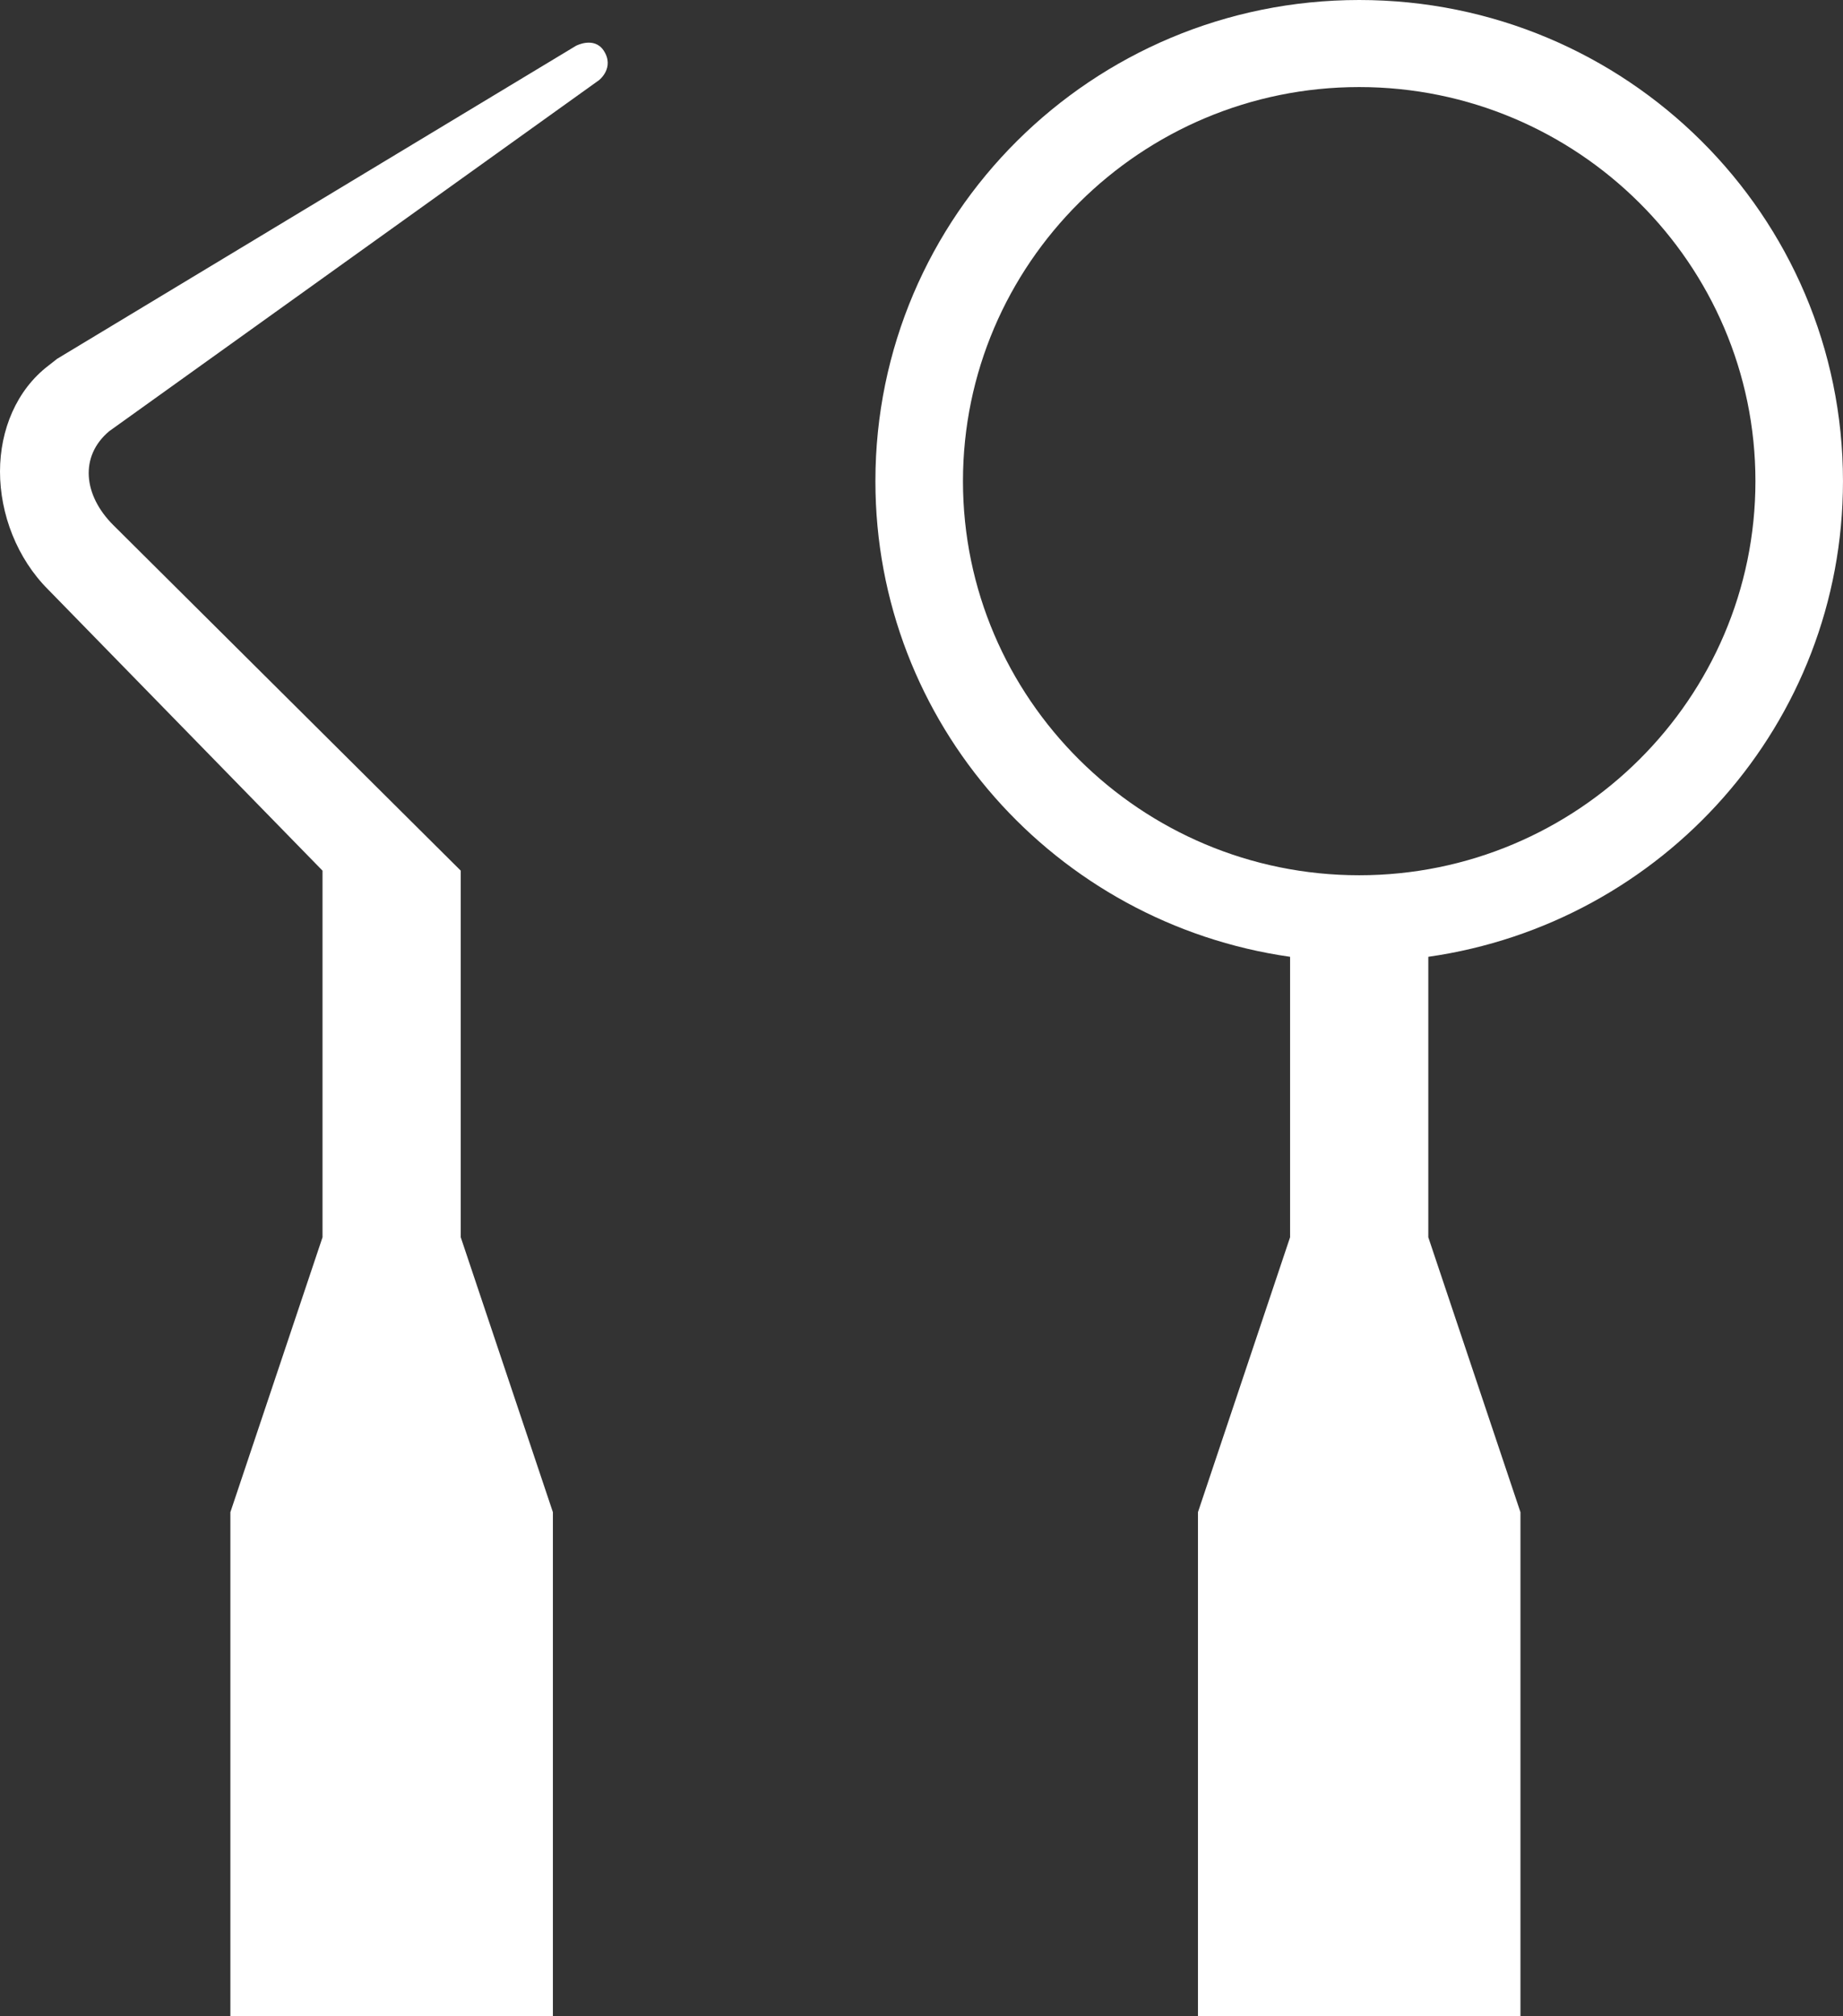
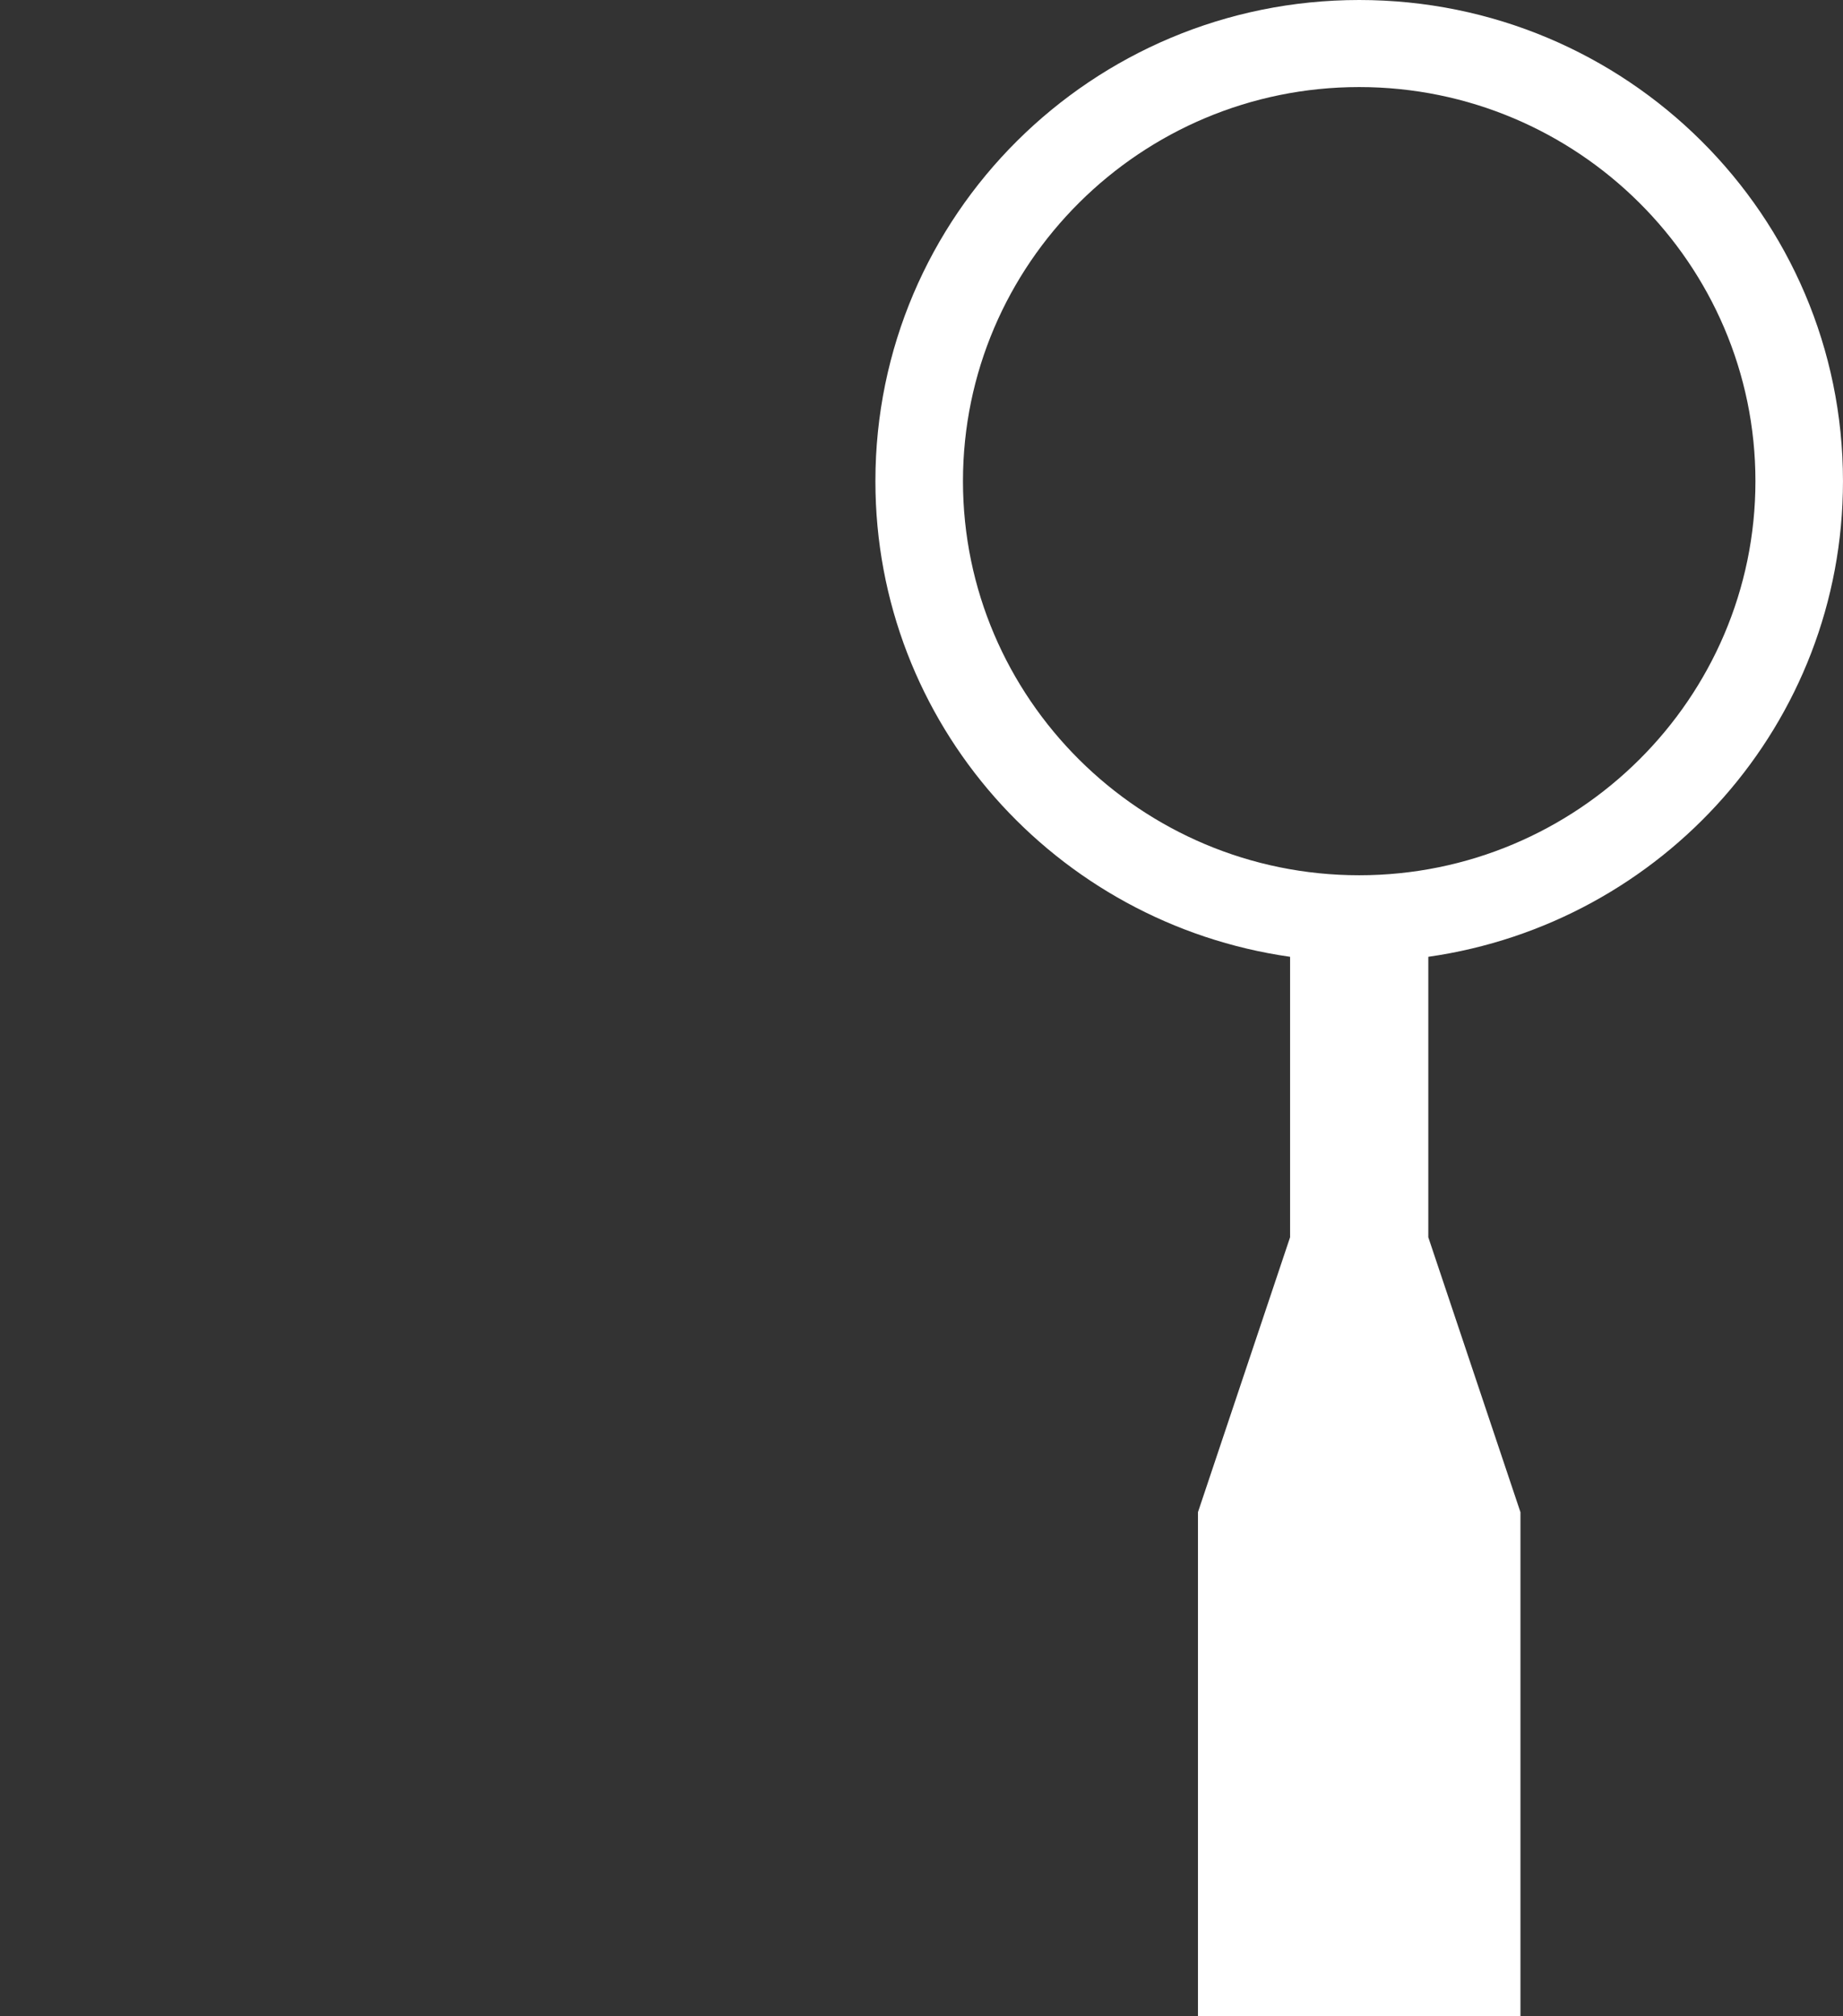
<svg xmlns="http://www.w3.org/2000/svg" width="96" height="105" viewBox="0 0 96 105" fill="none">
  <rect x="0" y="0" width="96" height="105" fill="#333333" stroke="none" />
  <path d="M95.999 25.057C95.999 11.216 84.719 0 70.799 0C56.88 0 45.599 11.216 45.599 25.057C45.599 37.681 54.983 48.085 67.199 49.827V64.432L62.4 78.75V105H79.199V78.75L74.399 64.432V49.827C86.615 48.085 95.999 37.681 95.999 25.057ZM70.799 45.58C59.423 45.58 50.16 36.368 50.16 25.057C50.16 13.745 59.423 4.534 70.799 4.534C82.175 4.534 91.439 13.745 91.439 25.057C91.439 36.368 82.175 45.58 70.799 45.58Z" fill="white" />
-   <path d="M31.2 4.176C31.2 4.176 32.04 3.532 31.44 2.625C30.936 1.885 30 2.387 30 2.387L2.976 18.685L2.52 19.043C0.864 20.308 0 22.384 0 24.556C0 26.775 0.888 29.09 2.52 30.713L16.8 45.341V64.432L12 78.75V105H28.8V78.75L24 64.432V45.341L5.904 27.348C4.344 25.797 4.128 23.768 5.688 22.456L31.2 4.176Z" fill="white" />
</svg>